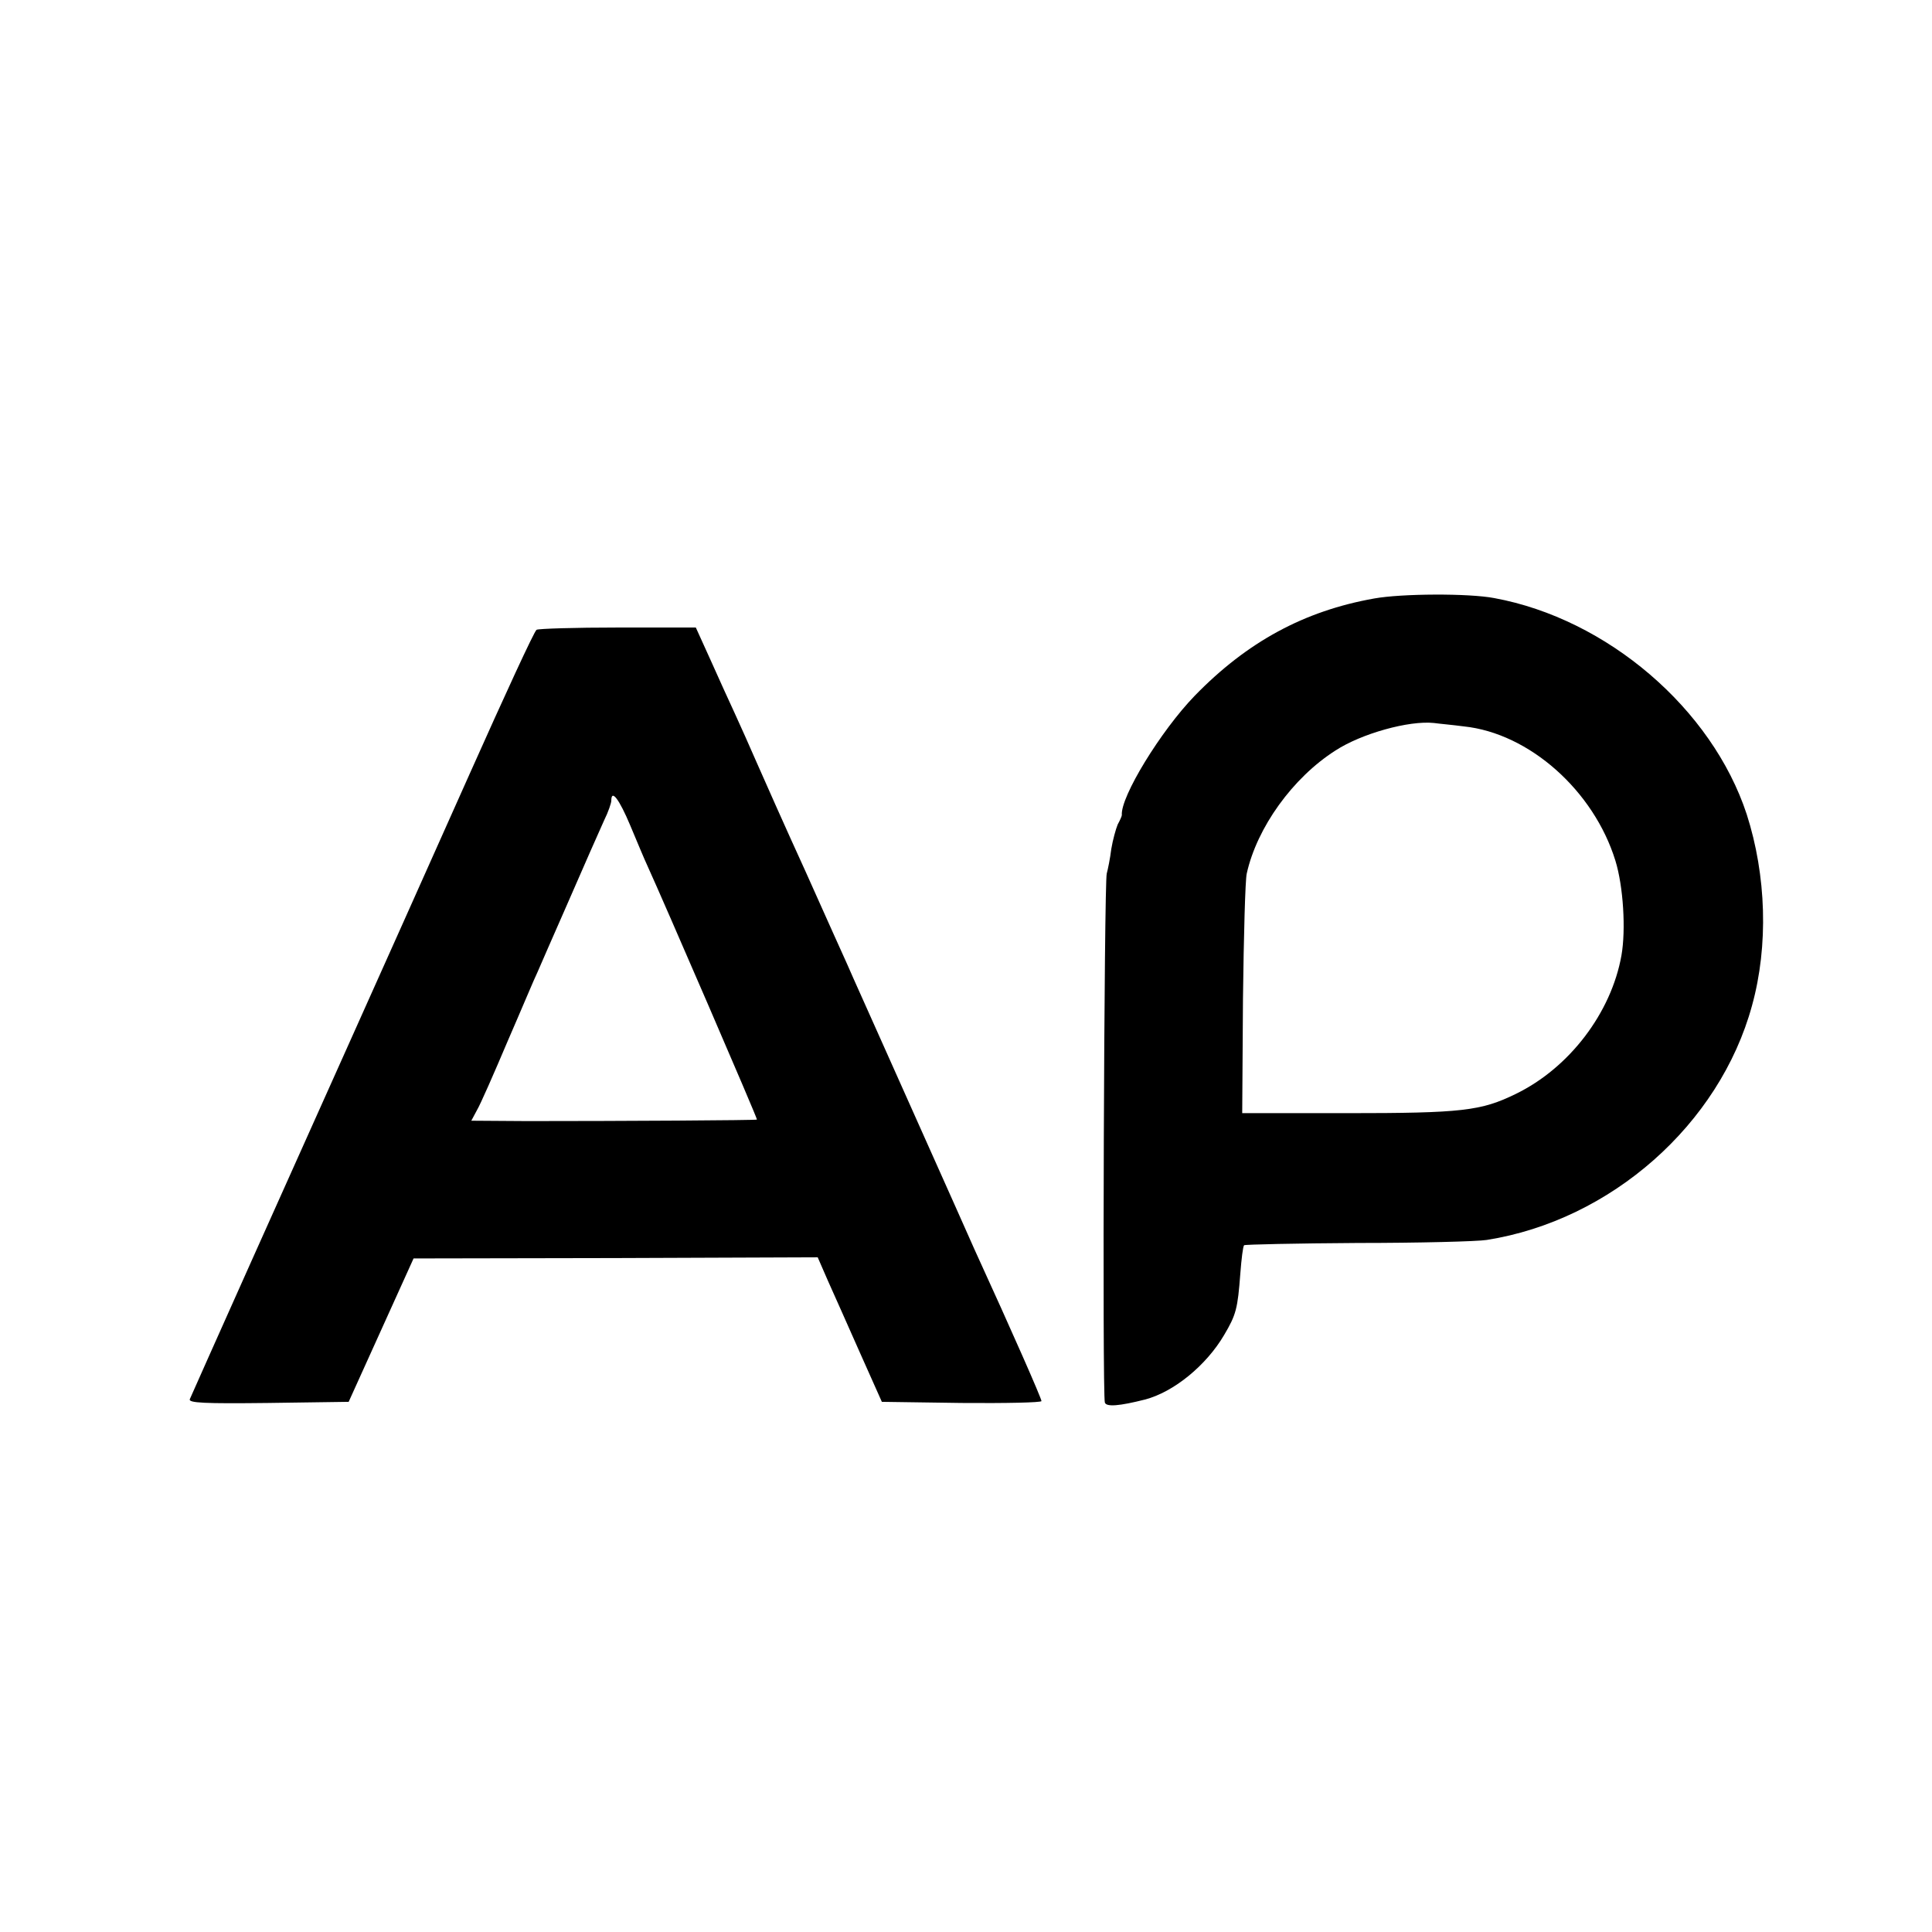
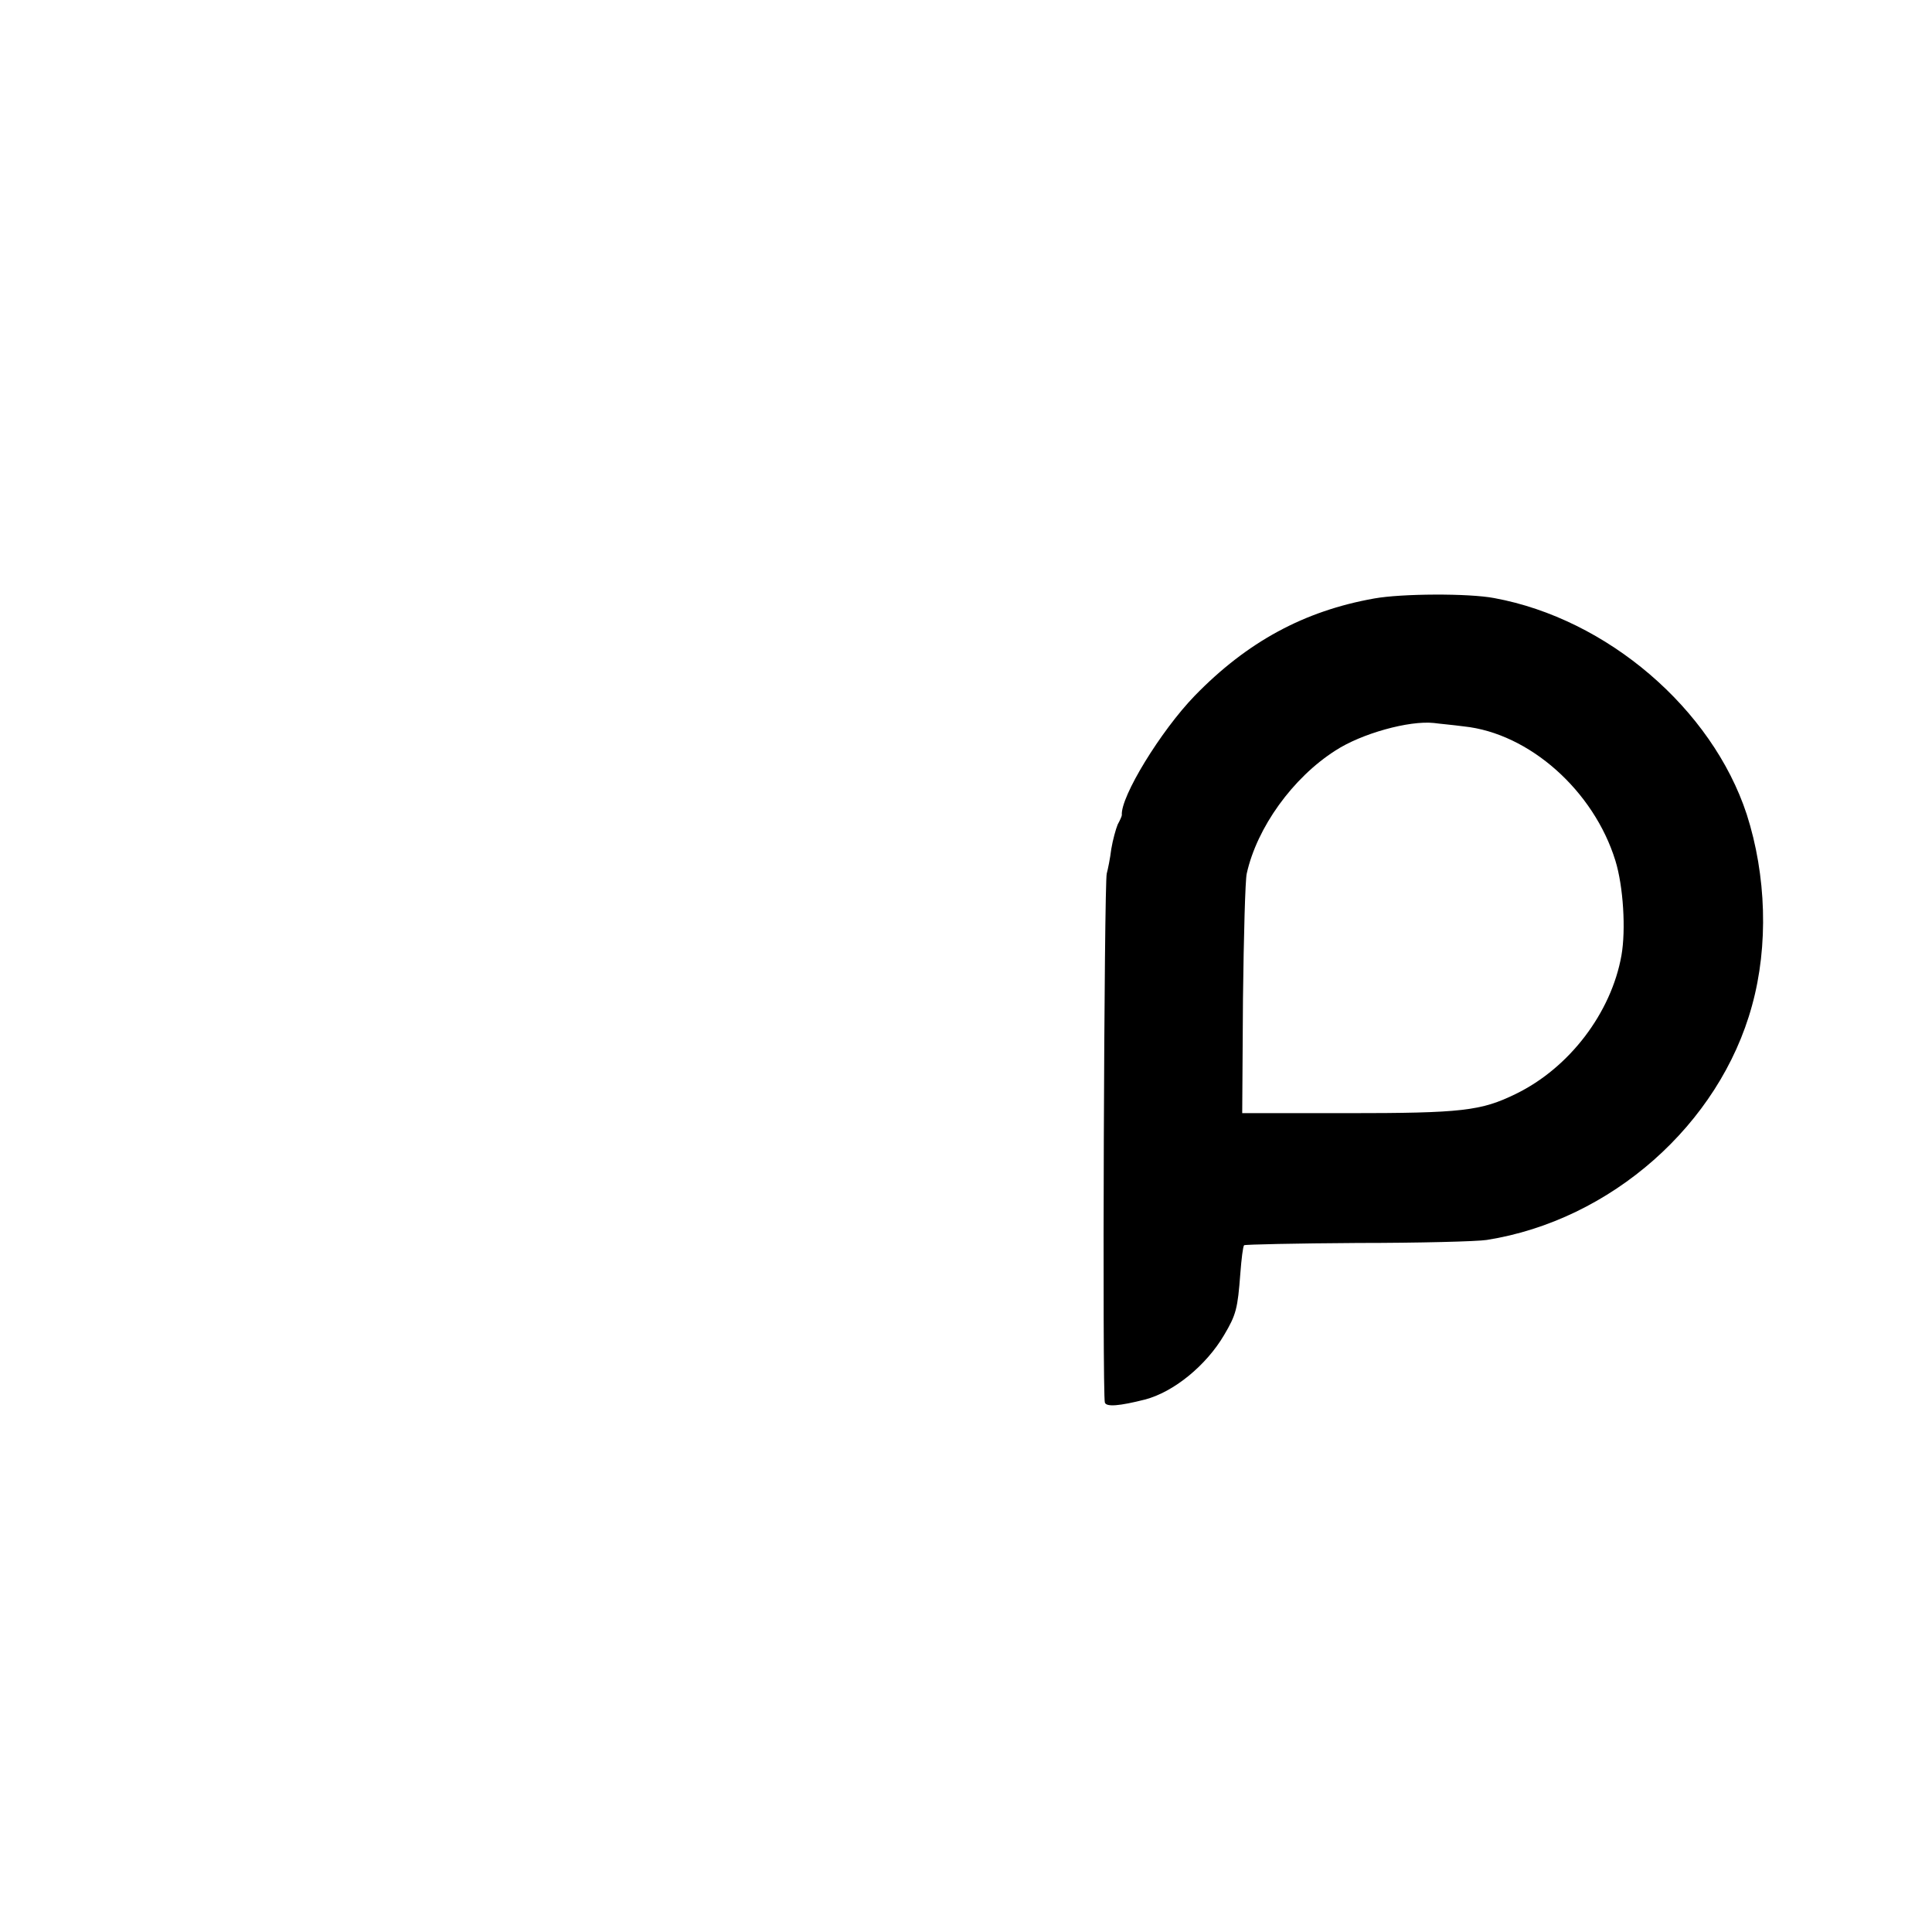
<svg xmlns="http://www.w3.org/2000/svg" version="1.0" width="512pt" height="512pt" viewBox="0 0 512 512" preserveAspectRatio="xMidYMid meet">
  <g transform="translate(0,512) scale(0.1,-0.1)" fill="#000000" stroke="none">
    <path d="M3642 3534 c-186 -33 -337 -115 -476 -258 -90 -93 -197 -268 -193 -316 0 -3 -5 -14 -11 -25 -5 -12 -13 -41 -17 -65 -3 -25 -9 -54 -12 -65 -7 -21 -12 -1382 -5 -1402 4 -12 39 -9 106 8 77 20 163 91 210 171 32 54 36 70 43 163 3 39 7 72 10 75 2 2 138 5 301 6 163 0 317 4 342 8 329 52 617 306 703 621 44 159 38 345 -14 507 -92 280 -370 518 -669 573 -68 13 -246 12 -318 -1z m237 -339 c174 -18 345 -171 402 -356 21 -68 28 -183 16 -251 -27 -152 -138 -298 -280 -367 -92 -45 -142 -51 -448 -51 l-277 0 2 303 c2 166 6 316 10 332 27 122 122 254 235 326 69 45 195 80 261 73 14 -2 49 -5 79 -9z" />
-     <path d="M1422 3451 c-6 -3 -85 -175 -177 -381 -258 -578 -409 -913 -580 -1295 -86 -192 -159 -356 -162 -363 -4 -10 39 -12 208 -10 l213 3 86 190 86 190 536 1 535 2 27 -62 c15 -33 53 -119 85 -191 l58 -130 211 -3 c117 -1 212 1 212 5 0 7 -75 178 -178 403 -11 25 -76 171 -145 325 -69 154 -137 307 -152 340 -15 33 -33 74 -40 90 -8 17 -57 127 -110 245 -54 118 -112 249 -130 290 -18 41 -44 100 -58 130 -14 30 -43 94 -64 141 l-39 86 -206 0 c-114 0 -211 -3 -216 -6z m248 -518 c18 -43 38 -91 46 -108 42 -92 292 -670 290 -672 -2 -2 -363 -4 -609 -4 l-148 1 15 28 c9 15 45 97 81 182 37 85 72 169 80 185 7 17 39 89 70 160 67 154 82 187 106 241 11 22 19 46 19 52 0 32 21 4 50 -65z" />
  </g>
</svg>